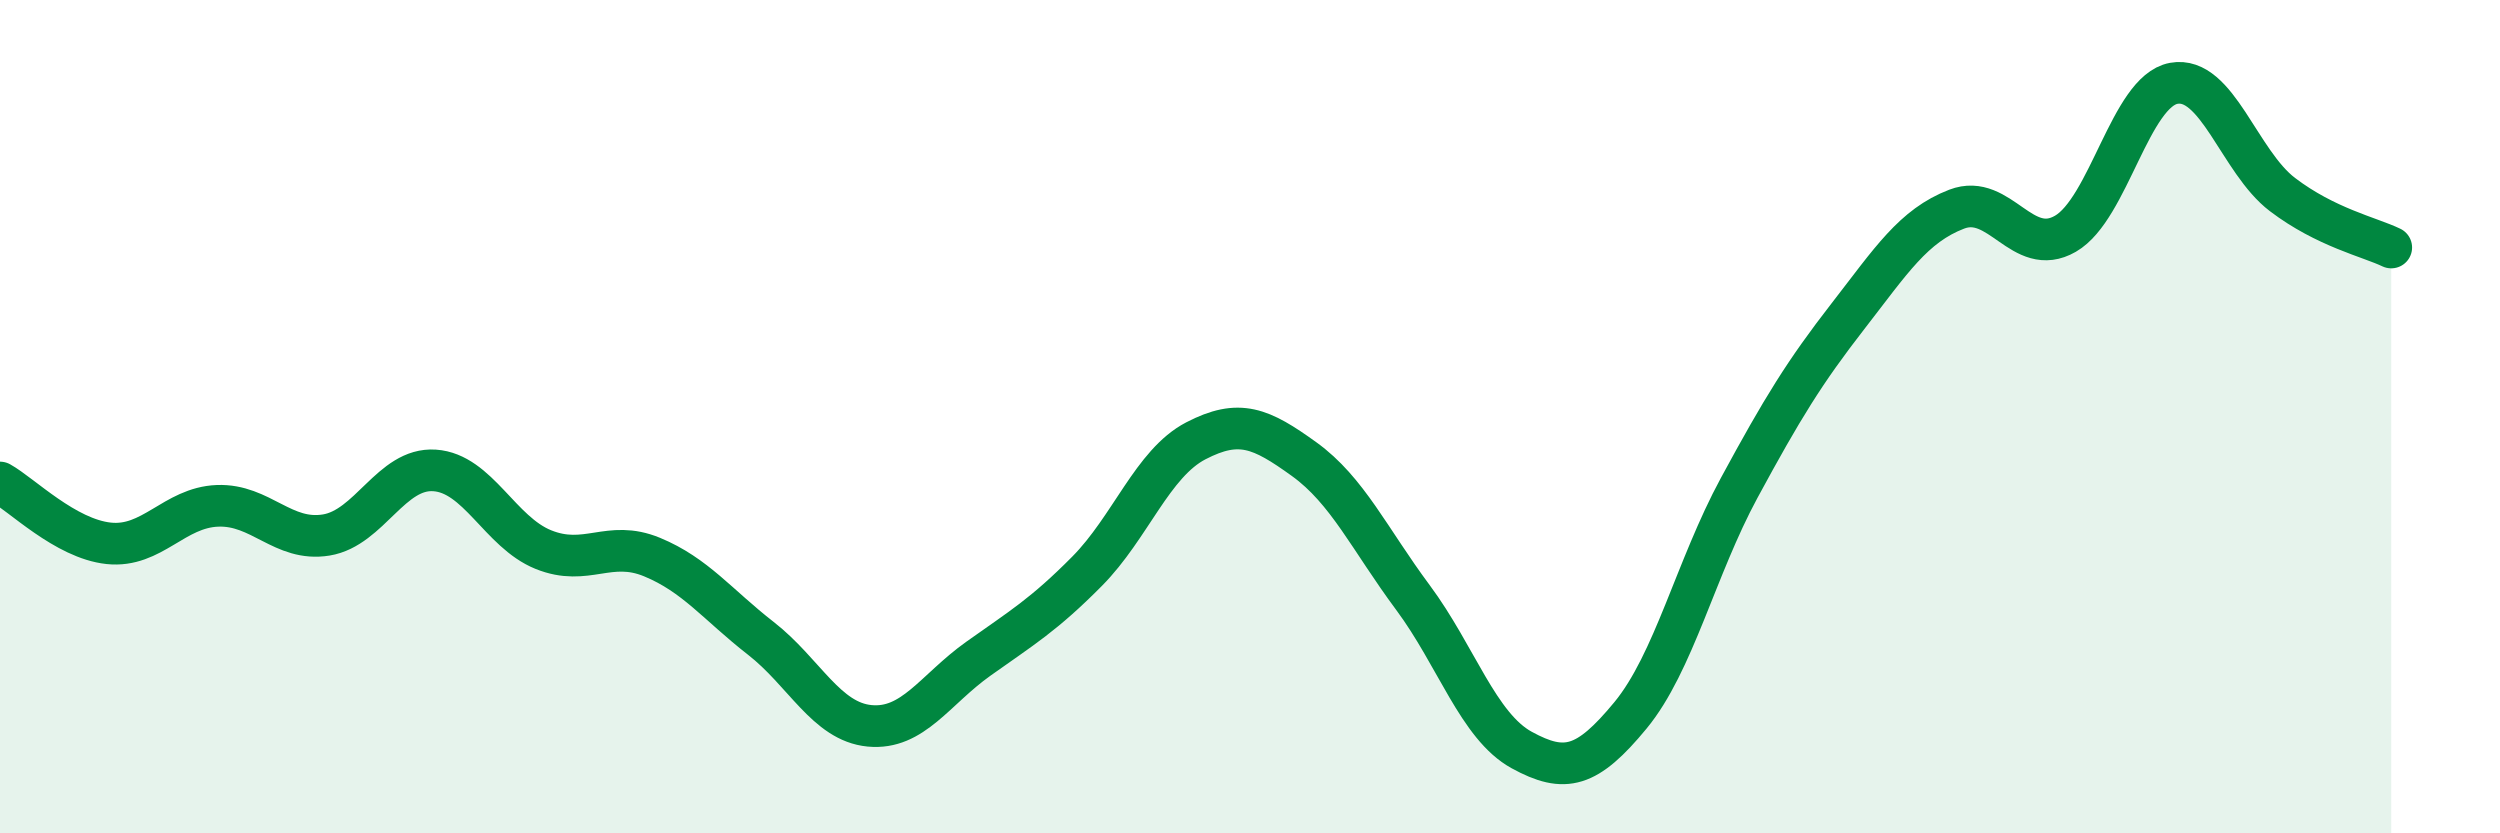
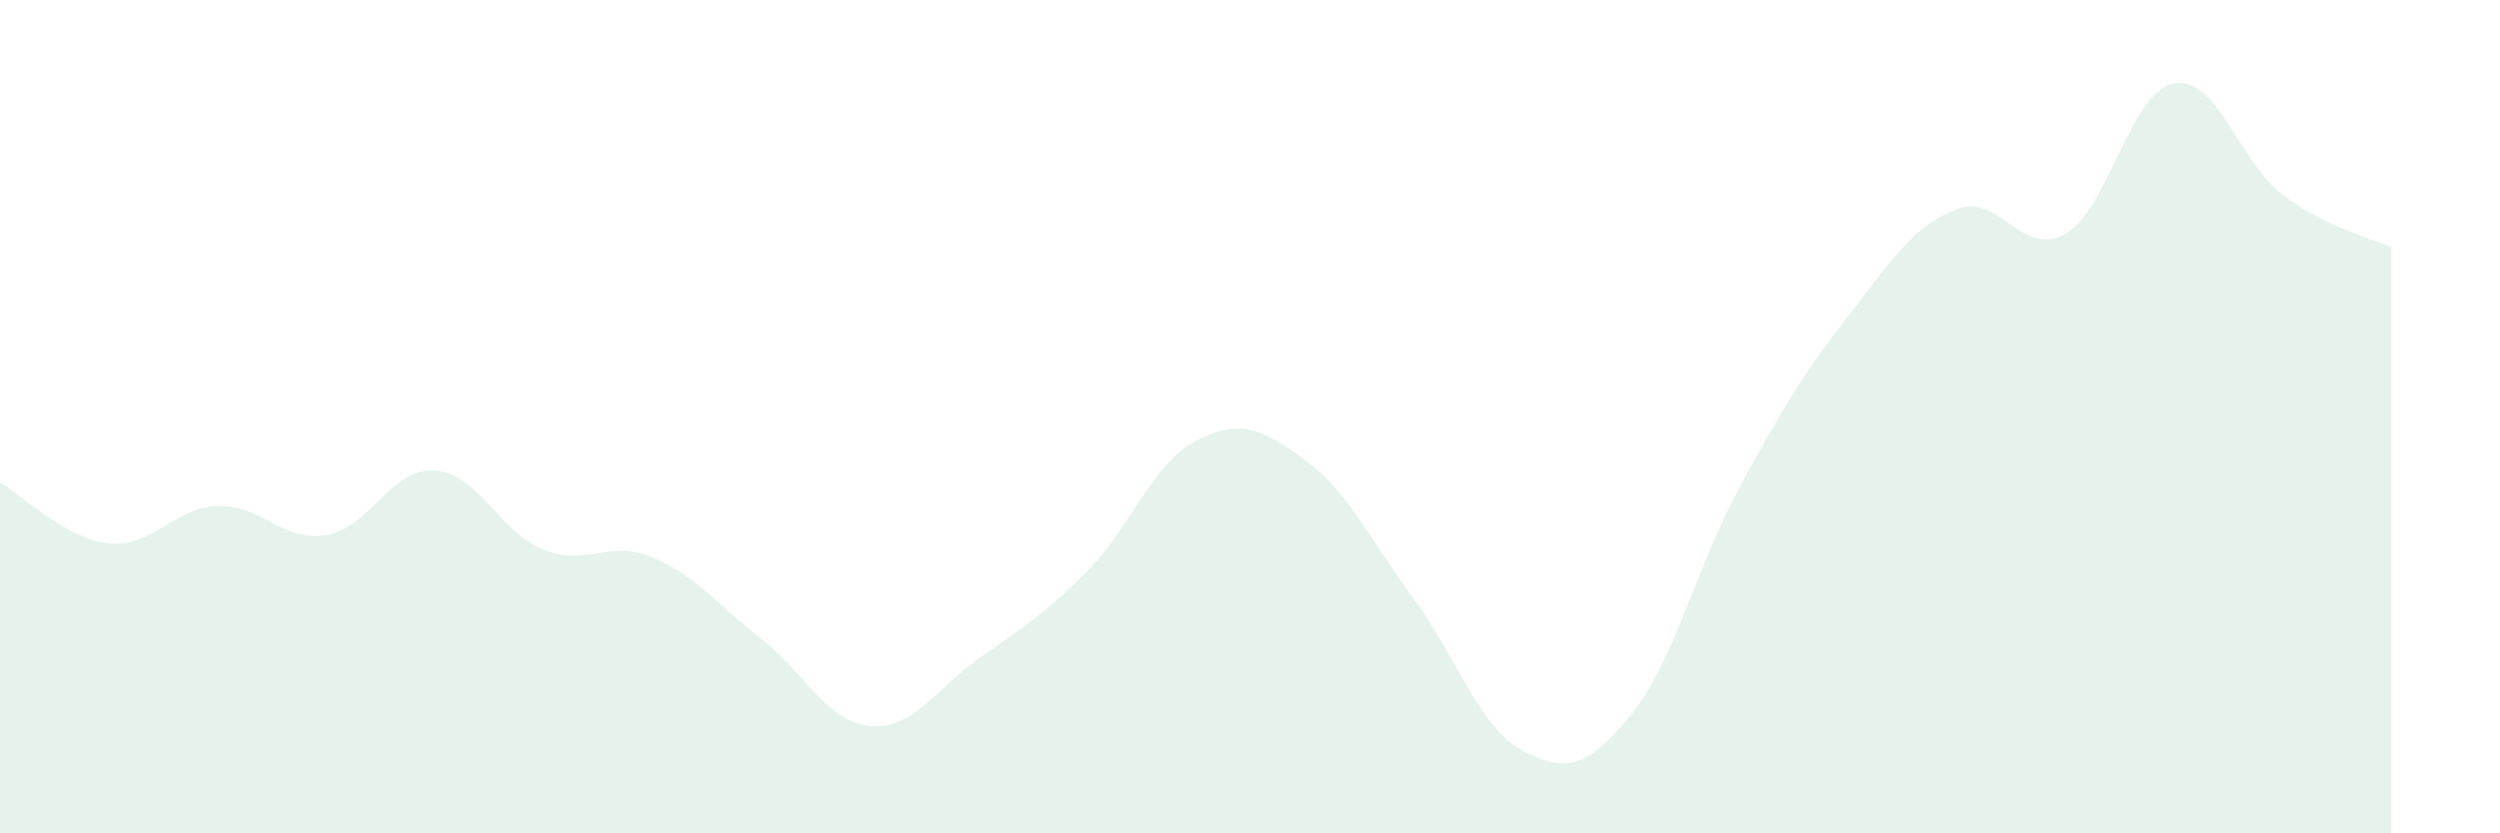
<svg xmlns="http://www.w3.org/2000/svg" width="60" height="20" viewBox="0 0 60 20">
  <path d="M 0,11.58 C 0.52,11.87 1.57,12.93 2.61,13.04 C 3.65,13.15 4.18,12.18 5.22,12.14 C 6.26,12.1 6.79,13.01 7.83,12.84 C 8.87,12.67 9.39,11.22 10.43,11.29 C 11.47,11.36 12,12.77 13.04,13.19 C 14.08,13.61 14.61,12.94 15.65,13.37 C 16.69,13.8 17.22,14.51 18.26,15.32 C 19.3,16.13 19.83,17.32 20.87,17.42 C 21.91,17.52 22.44,16.55 23.48,15.81 C 24.52,15.07 25.05,14.76 26.09,13.71 C 27.13,12.66 27.66,11.12 28.7,10.58 C 29.74,10.04 30.26,10.27 31.3,11.02 C 32.34,11.77 32.87,12.94 33.91,14.34 C 34.95,15.74 35.48,17.43 36.52,18 C 37.56,18.57 38.09,18.43 39.13,17.17 C 40.17,15.91 40.7,13.63 41.74,11.71 C 42.78,9.79 43.31,8.93 44.35,7.59 C 45.39,6.25 45.92,5.42 46.96,5.02 C 48,4.62 48.53,6.21 49.57,5.61 C 50.61,5.01 51.13,2.19 52.17,2 C 53.21,1.81 53.74,3.88 54.78,4.67 C 55.82,5.46 56.87,5.69 57.39,5.94L57.39 20L0 20Z" fill="#008740" opacity="0.1" stroke-linecap="round" stroke-linejoin="round" />
-   <path d="M 0,11.58 C 0.52,11.87 1.57,12.93 2.61,13.04 C 3.65,13.15 4.18,12.18 5.22,12.14 C 6.26,12.1 6.79,13.01 7.83,12.84 C 8.87,12.67 9.39,11.22 10.43,11.29 C 11.47,11.36 12,12.77 13.04,13.19 C 14.08,13.61 14.61,12.94 15.65,13.37 C 16.69,13.8 17.22,14.51 18.26,15.32 C 19.3,16.13 19.83,17.32 20.87,17.42 C 21.91,17.52 22.44,16.55 23.48,15.81 C 24.52,15.07 25.05,14.76 26.09,13.71 C 27.13,12.66 27.66,11.12 28.7,10.58 C 29.74,10.04 30.26,10.27 31.3,11.02 C 32.34,11.77 32.87,12.94 33.91,14.34 C 34.95,15.74 35.48,17.43 36.52,18 C 37.56,18.57 38.09,18.43 39.13,17.17 C 40.17,15.91 40.7,13.63 41.74,11.71 C 42.78,9.79 43.31,8.93 44.35,7.59 C 45.39,6.25 45.92,5.42 46.96,5.02 C 48,4.62 48.53,6.21 49.57,5.61 C 50.61,5.01 51.13,2.19 52.17,2 C 53.21,1.81 53.74,3.88 54.78,4.67 C 55.82,5.46 56.87,5.69 57.39,5.94" stroke="#008740" stroke-width="1" fill="none" stroke-linecap="round" stroke-linejoin="round" />
</svg>